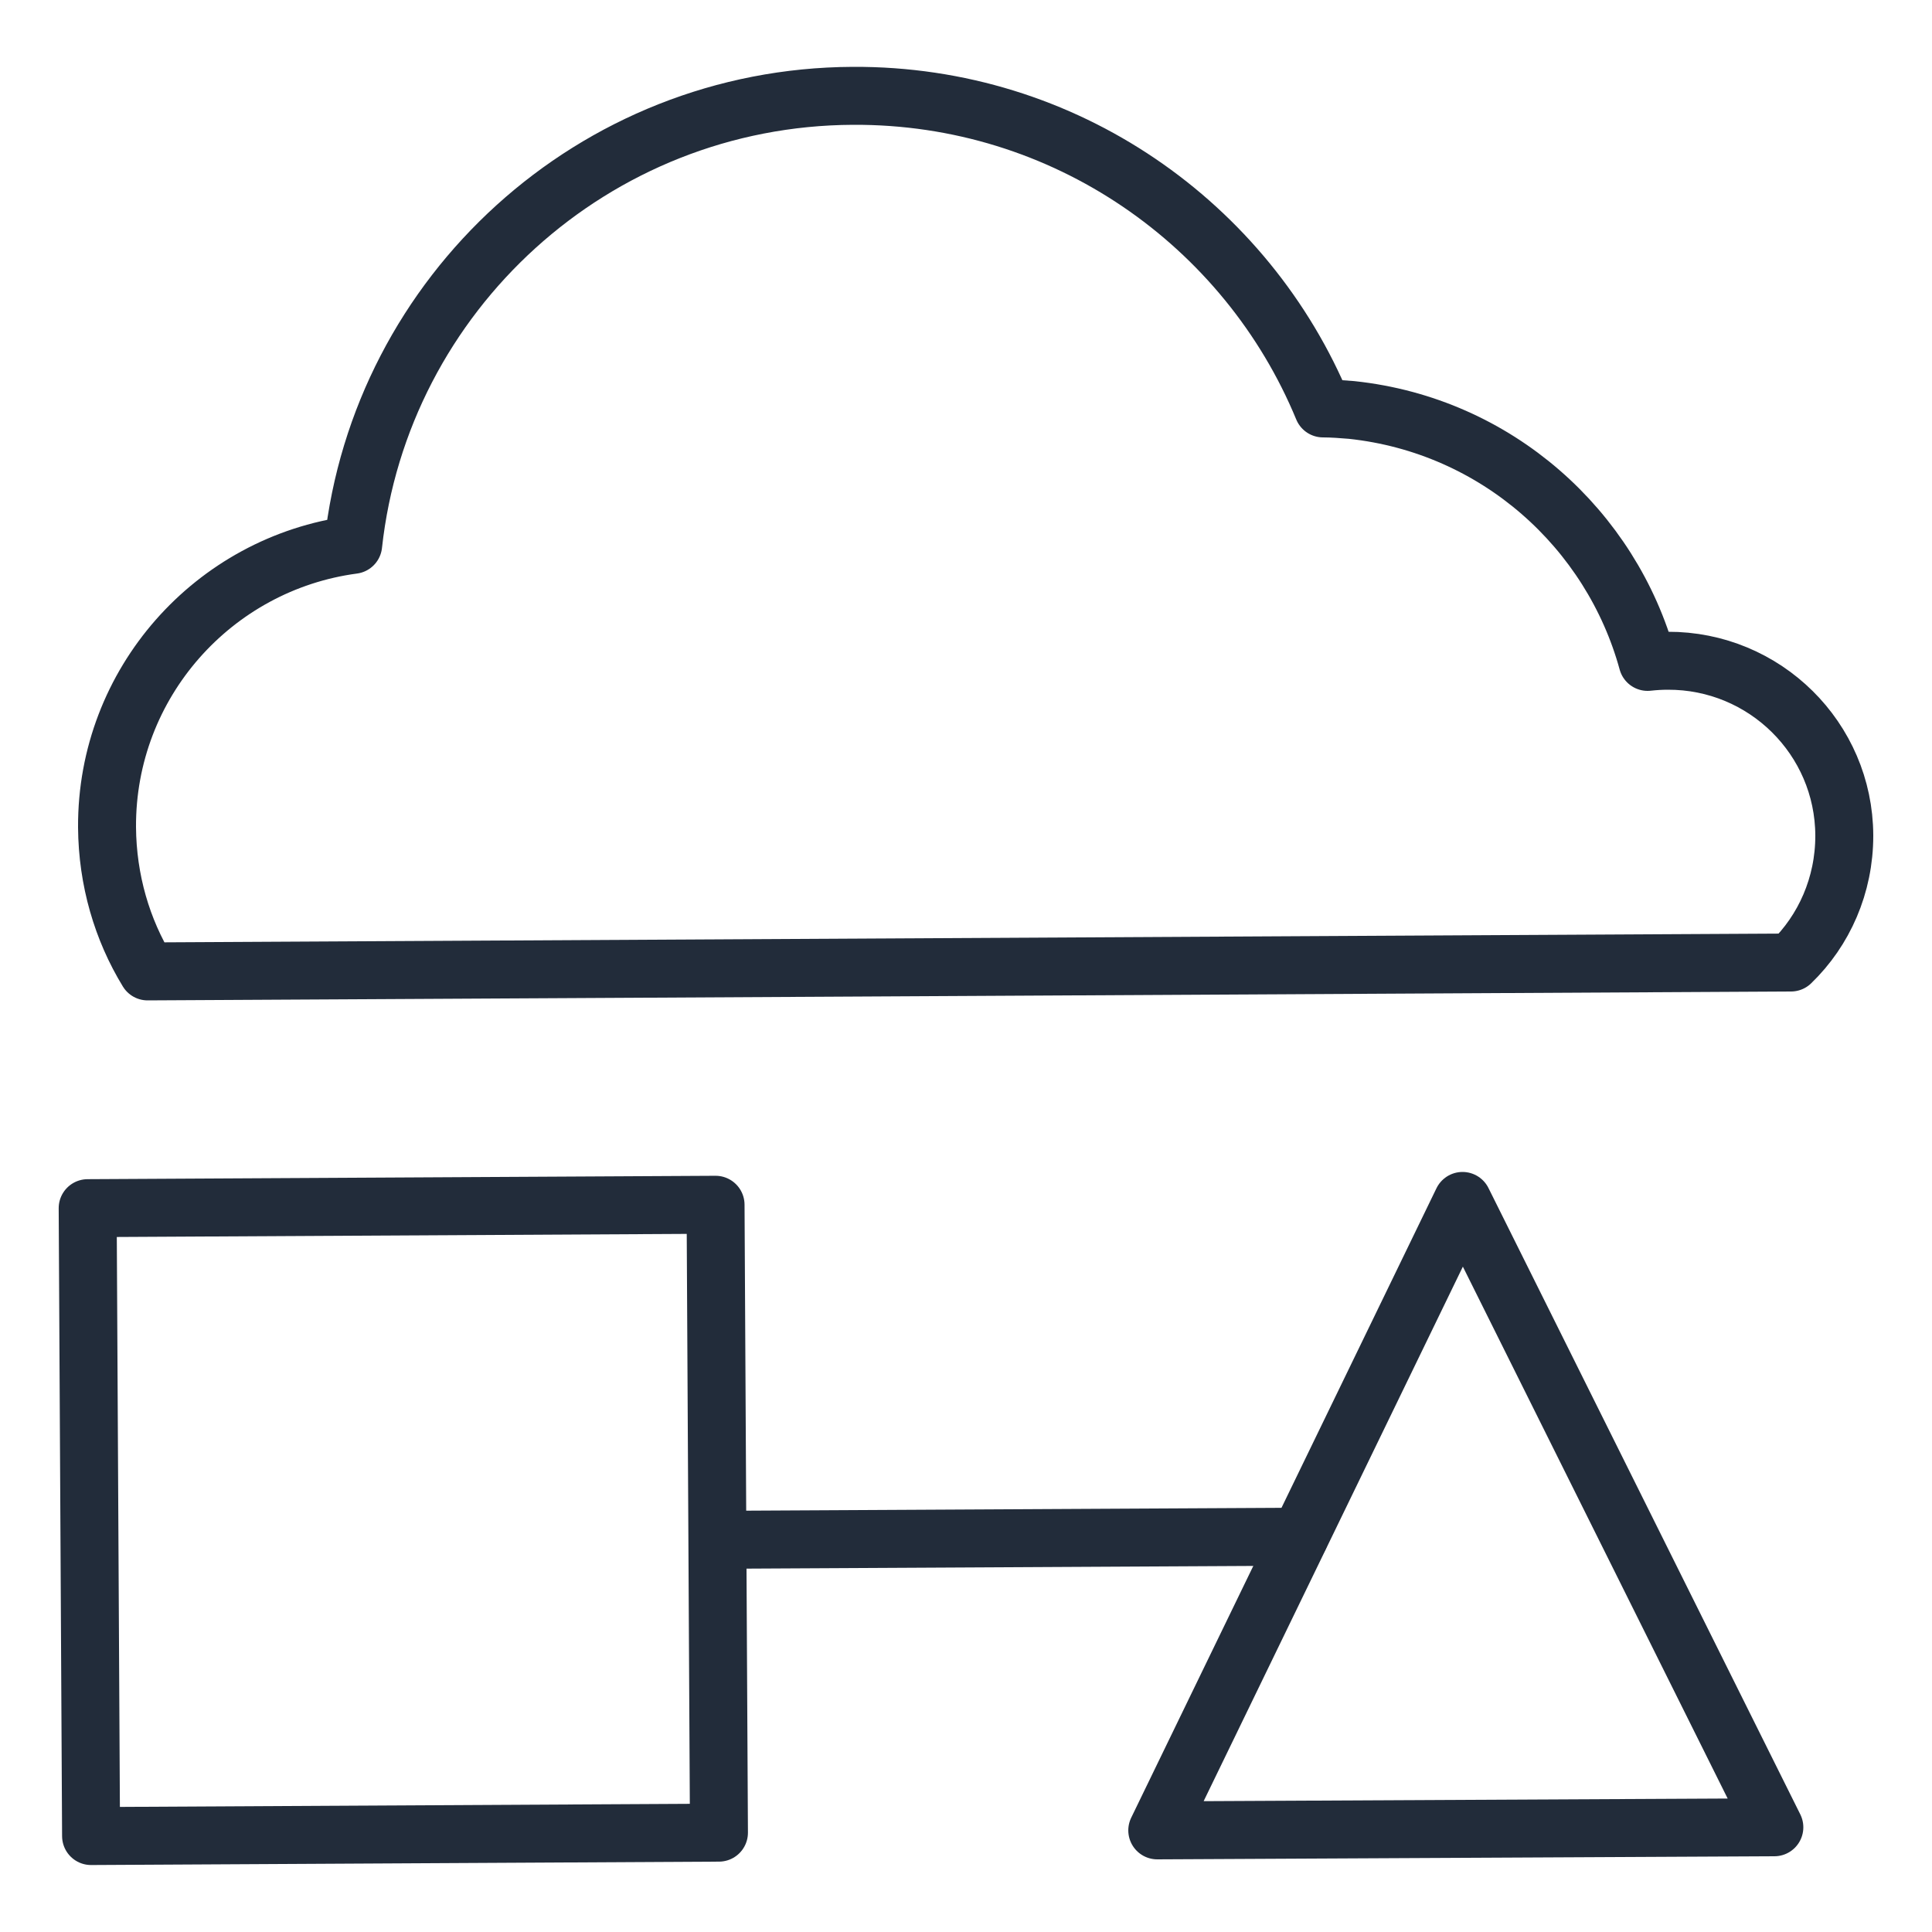
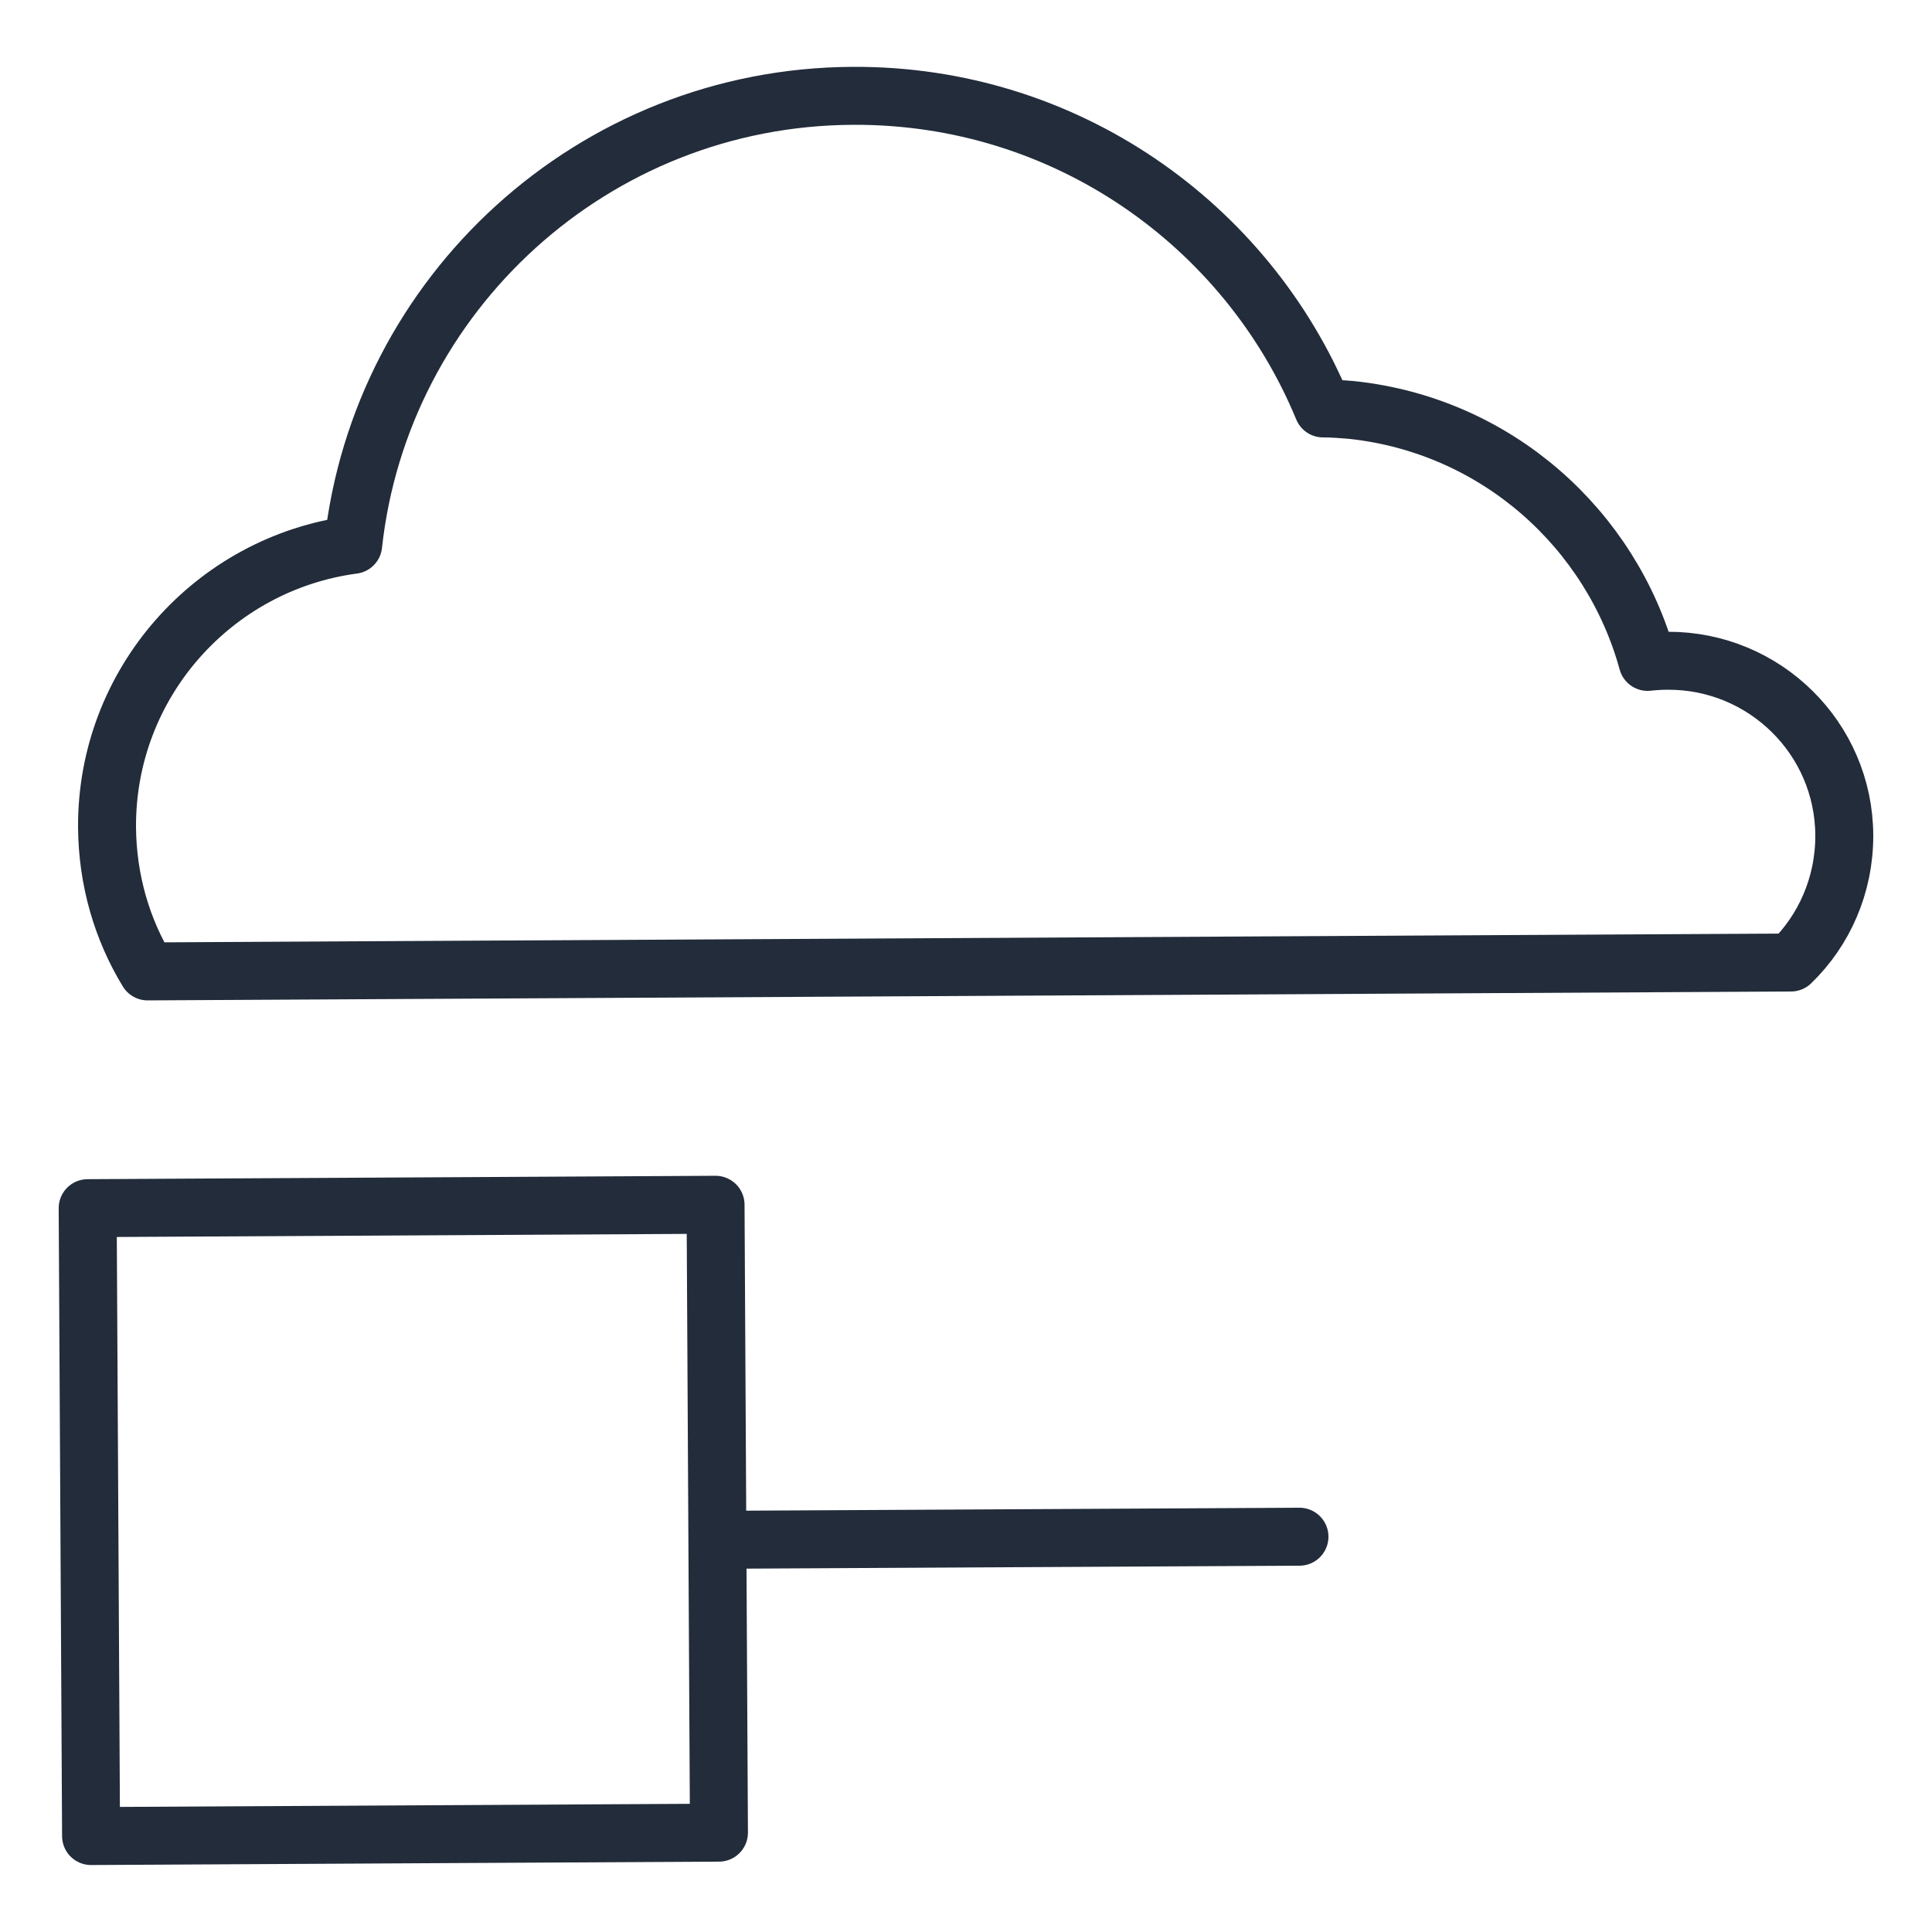
<svg xmlns="http://www.w3.org/2000/svg" id="Layer_1" data-name="Layer 1" viewBox="0 0 50 50">
  <defs>
    <style>
      .cls-1 {
        fill: none;
        stroke: #222c3a;
        stroke-linecap: round;
        stroke-linejoin: round;
        stroke-width: 1.5px;
      }
    </style>
  </defs>
  <path class="cls-1" d="M47.73,21.63c0,1.28-.52,2.45-1.38,3.28l-42.53.23c-.66-1.08-1.04-2.36-1.05-3.73-.02-3.73,2.76-6.83,6.37-7.31.71-6.5,6.22-11.59,12.93-11.62,5.49-.03,10.2,3.32,12.17,8.09.24,0,.5.02.74.04,3.76.4,6.72,3.09,7.66,6.52.18-.02.35-.03.52-.03,2.51-.01,4.56,2.01,4.57,4.52Z" />
-   <polygon class="cls-1" points="37.85 31.08 29.95 47.37 45.92 47.29 37.85 31.08" />
  <rect class="cls-1" x="2.31" y="31.22" width="16.25" height="16.25" transform="translate(-.21 .06) rotate(-.31)" />
  <line class="cls-1" x1="33.63" y1="39.77" x2="18.57" y2="39.85" />
</svg>